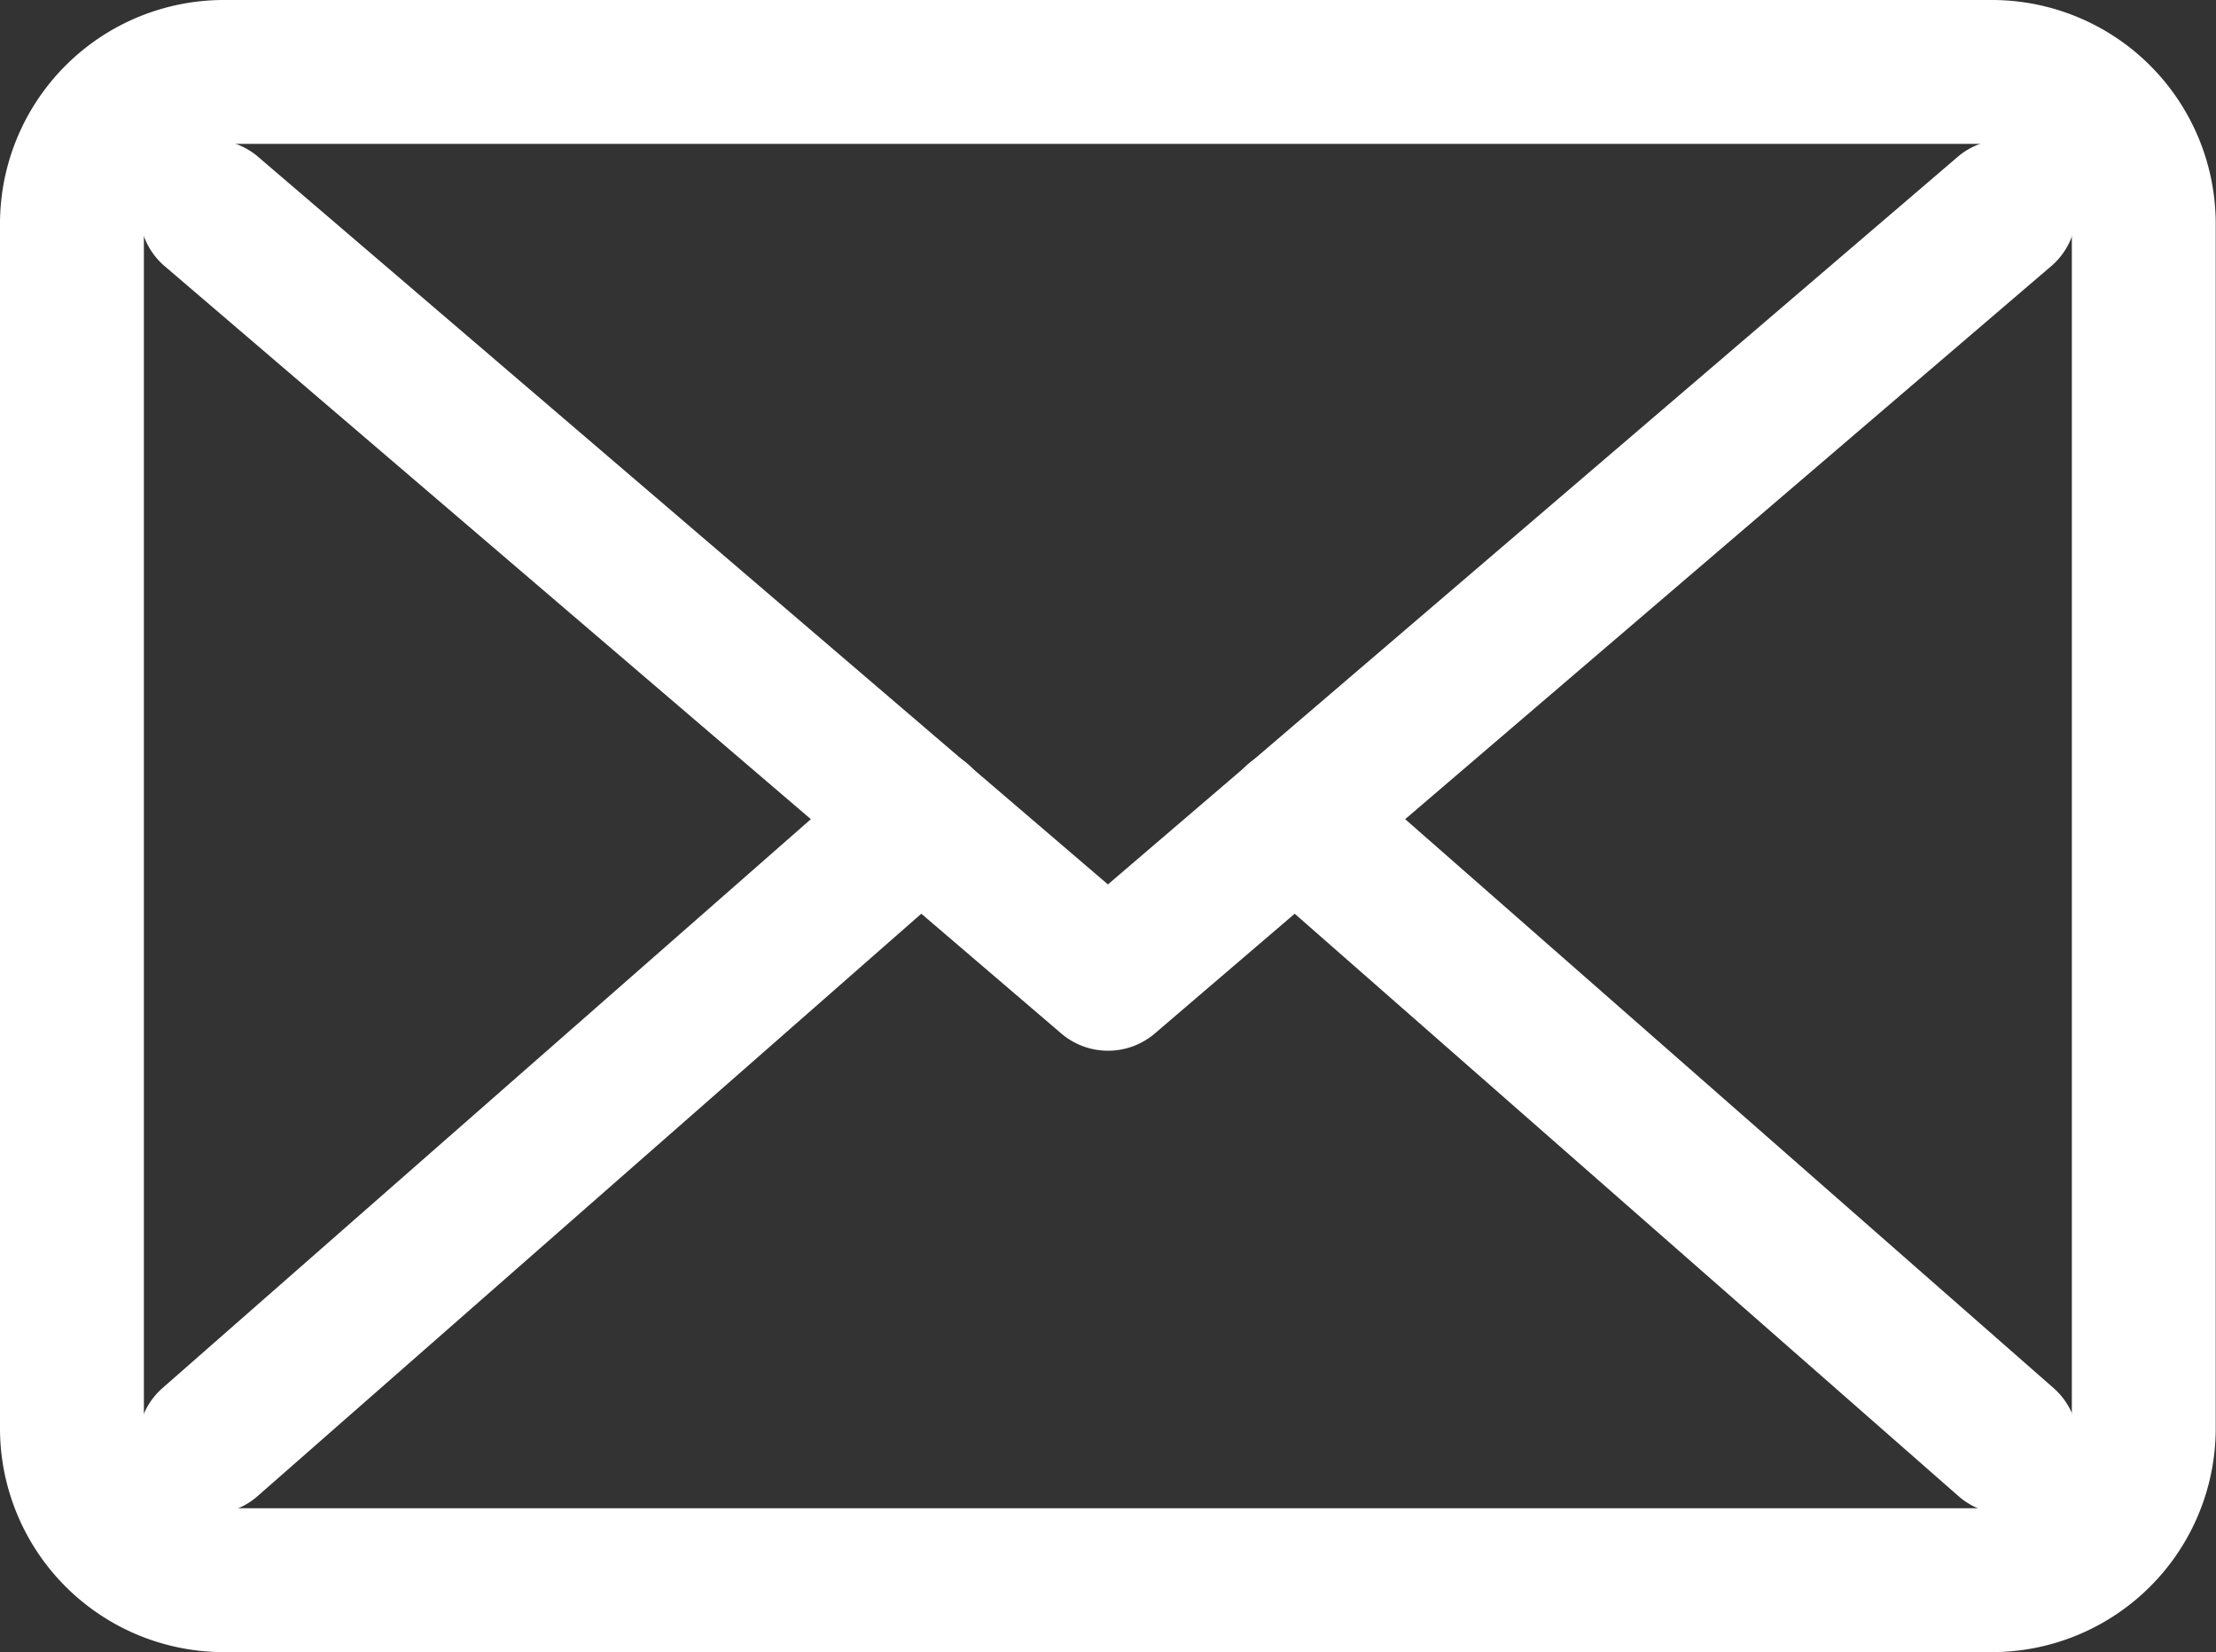
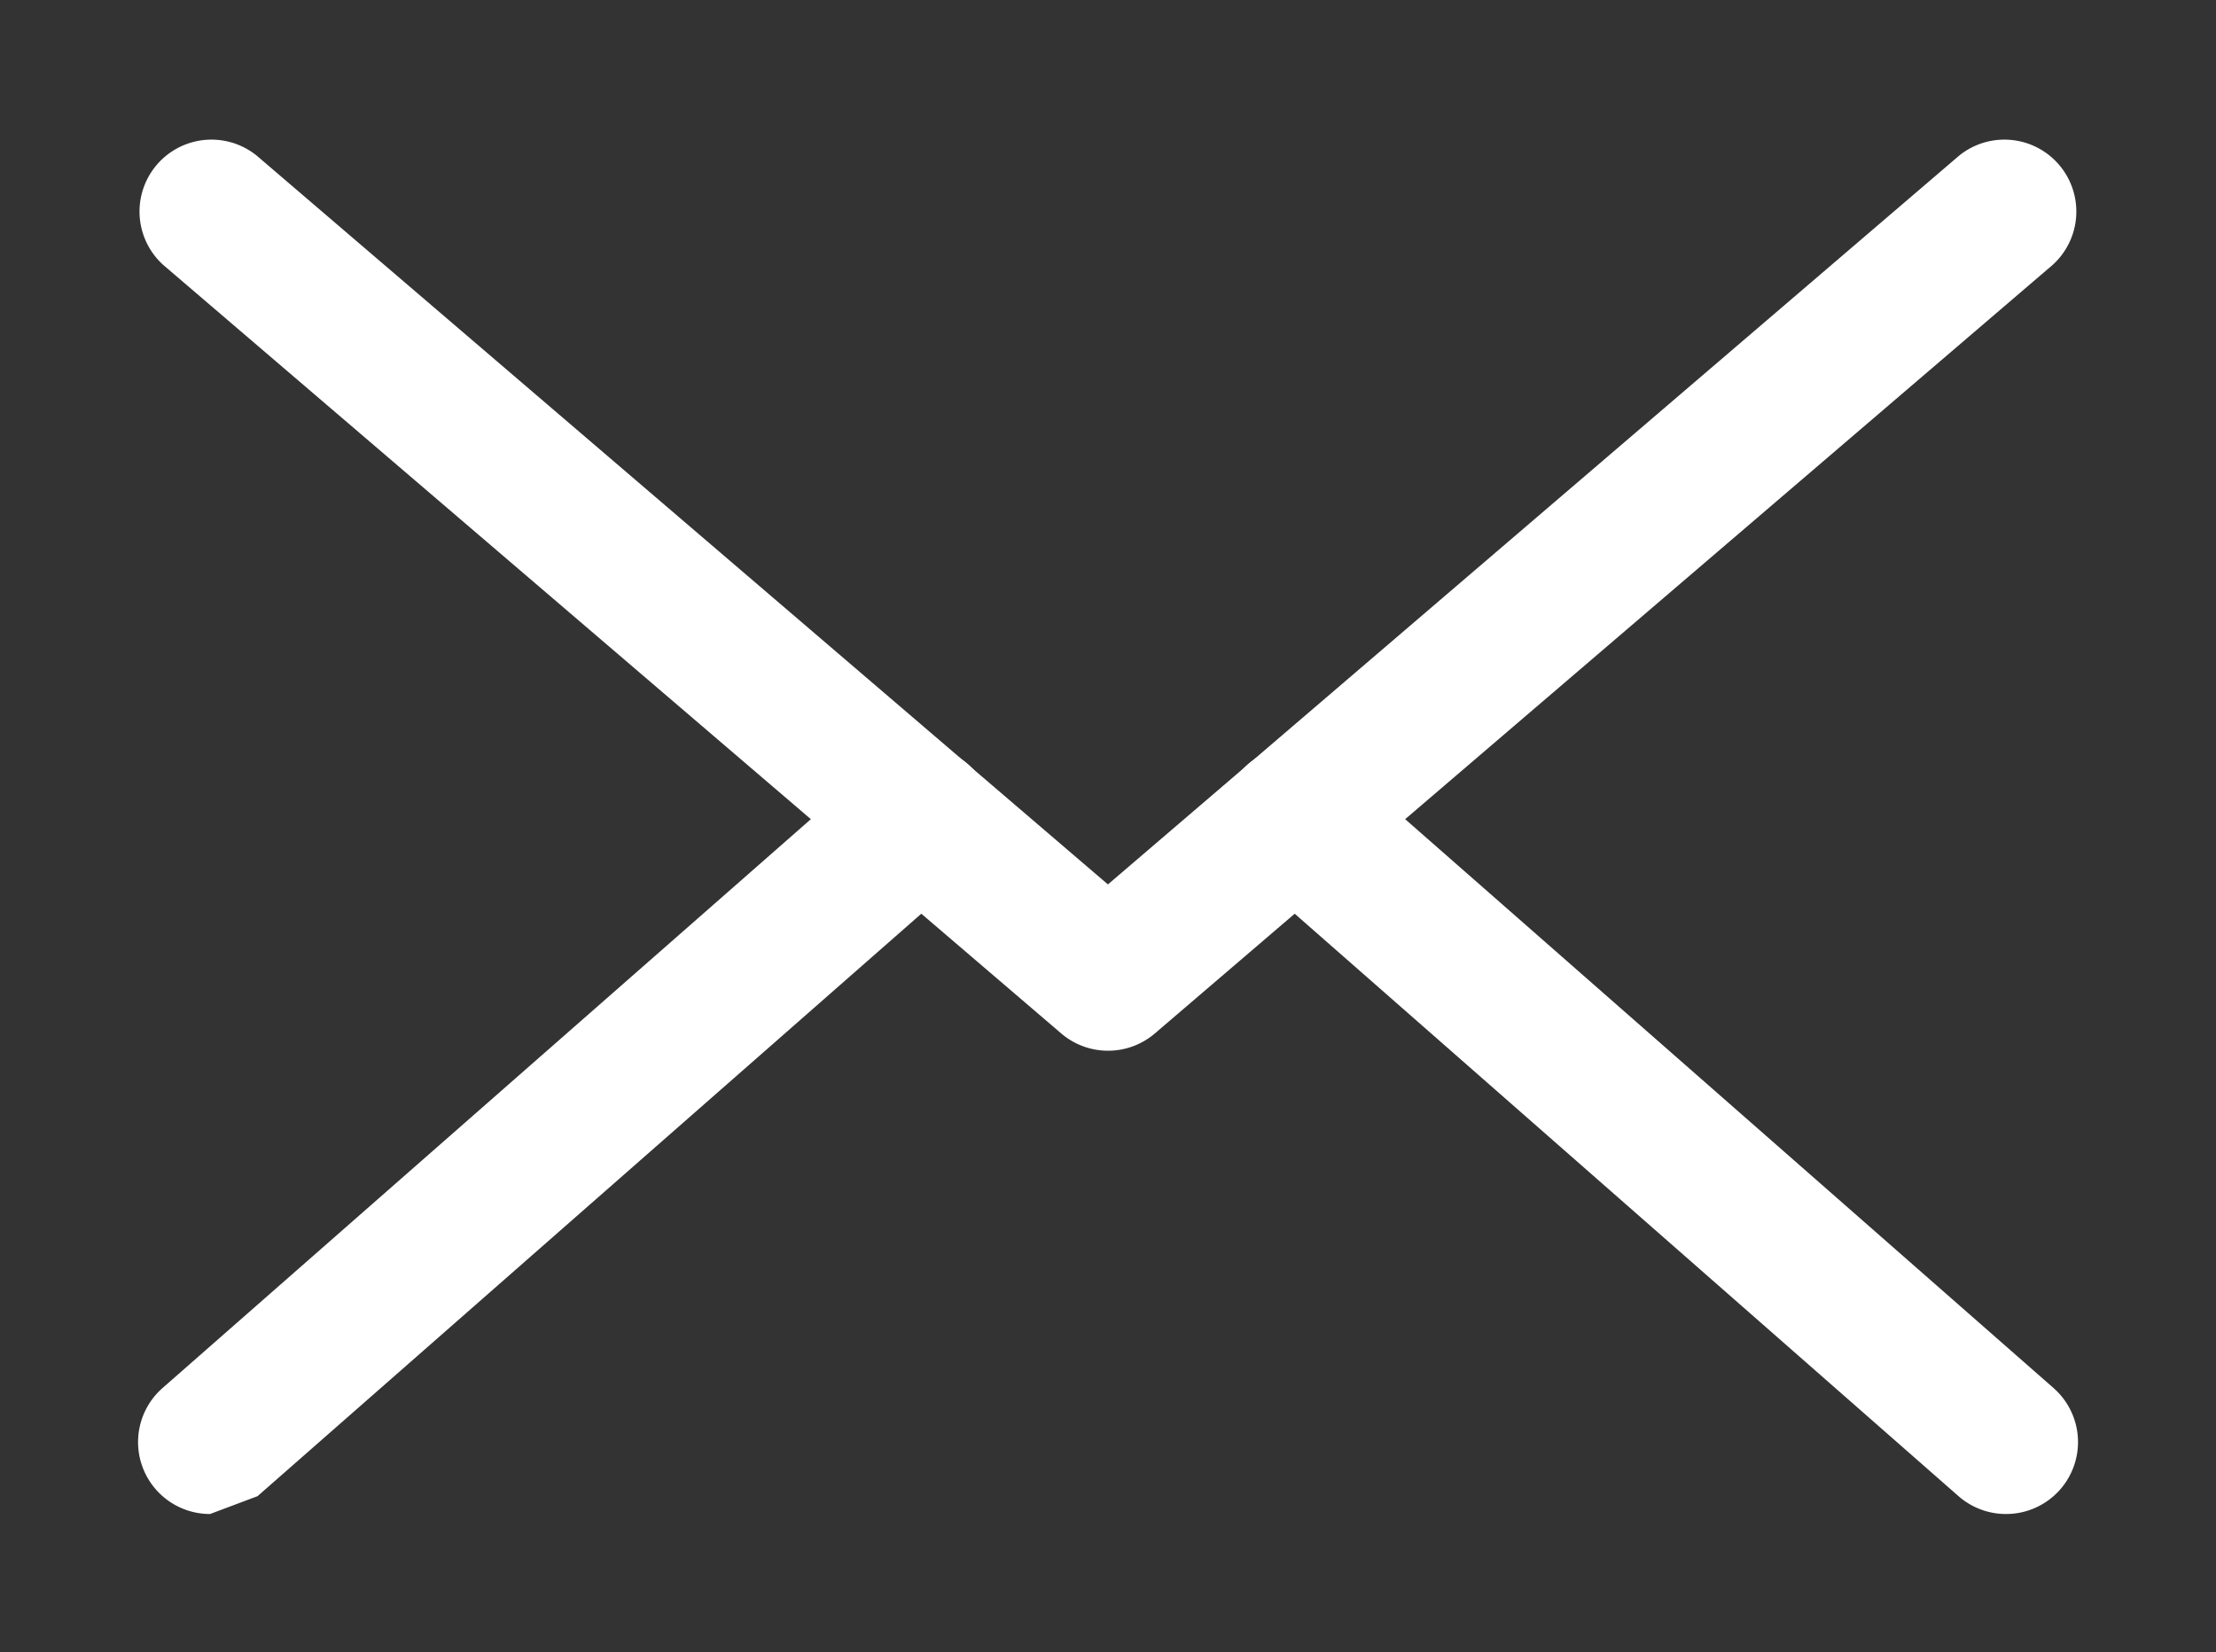
<svg xmlns="http://www.w3.org/2000/svg" width="30.804" height="22.969" viewBox="0 0 30.804 22.969">
  <rect x="0" y="0" width="30.804" height="22.969" fill="#333333" stroke="none" />
  <g transform="translate(-1214.747 -68.516)">
-     <path d="M2.109-1H26.7A3.112,3.112,0,0,1,29.8,2.109V18.86A3.112,3.112,0,0,1,26.7,21.969H2.109A3.112,3.112,0,0,1-1,18.86V2.109A3.112,3.112,0,0,1,2.109-1ZM26.7,19.969A1.11,1.11,0,0,0,27.8,18.86V2.109A1.11,1.11,0,0,0,26.7,1H2.109A1.11,1.11,0,0,0,1,2.109V18.86a1.11,1.11,0,0,0,1.109,1.109Z" transform="translate(1215.747 69.516)" fill="#fff" />
    <path d="M1230.149,83.124a1,1,0,0,1-.65-.24L1217.017,72.2a1,1,0,0,1,1.3-1.519l11.831,10.131,11.831-10.131a1,1,0,0,1,1.3,1.519L1230.8,82.884A1,1,0,0,1,1230.149,83.124Z" fill="#fff" />
-     <path d="M0,9.67a1,1,0,0,1-.752-.34A1,1,0,0,1-.66,7.918L9.22-.752a1,1,0,0,1,1.411.092A1,1,0,0,1,10.539.752L.66,9.422A1,1,0,0,1,0,9.67Z" transform="translate(1217.667 79.895)" fill="#fff" />
+     <path d="M0,9.67a1,1,0,0,1-.752-.34A1,1,0,0,1-.66,7.918L9.22-.752a1,1,0,0,1,1.411.092A1,1,0,0,1,10.539.752L.66,9.422Z" transform="translate(1217.667 79.895)" fill="#fff" />
    <path d="M9.879,9.67a1,1,0,0,1-.659-.248L-.66.752A1,1,0,0,1-.752-.66,1,1,0,0,1,.66-.752l9.88,8.67a1,1,0,0,1-.66,1.752Z" transform="translate(1232.752 79.895)" fill="#fff" />
  </g>
</svg>